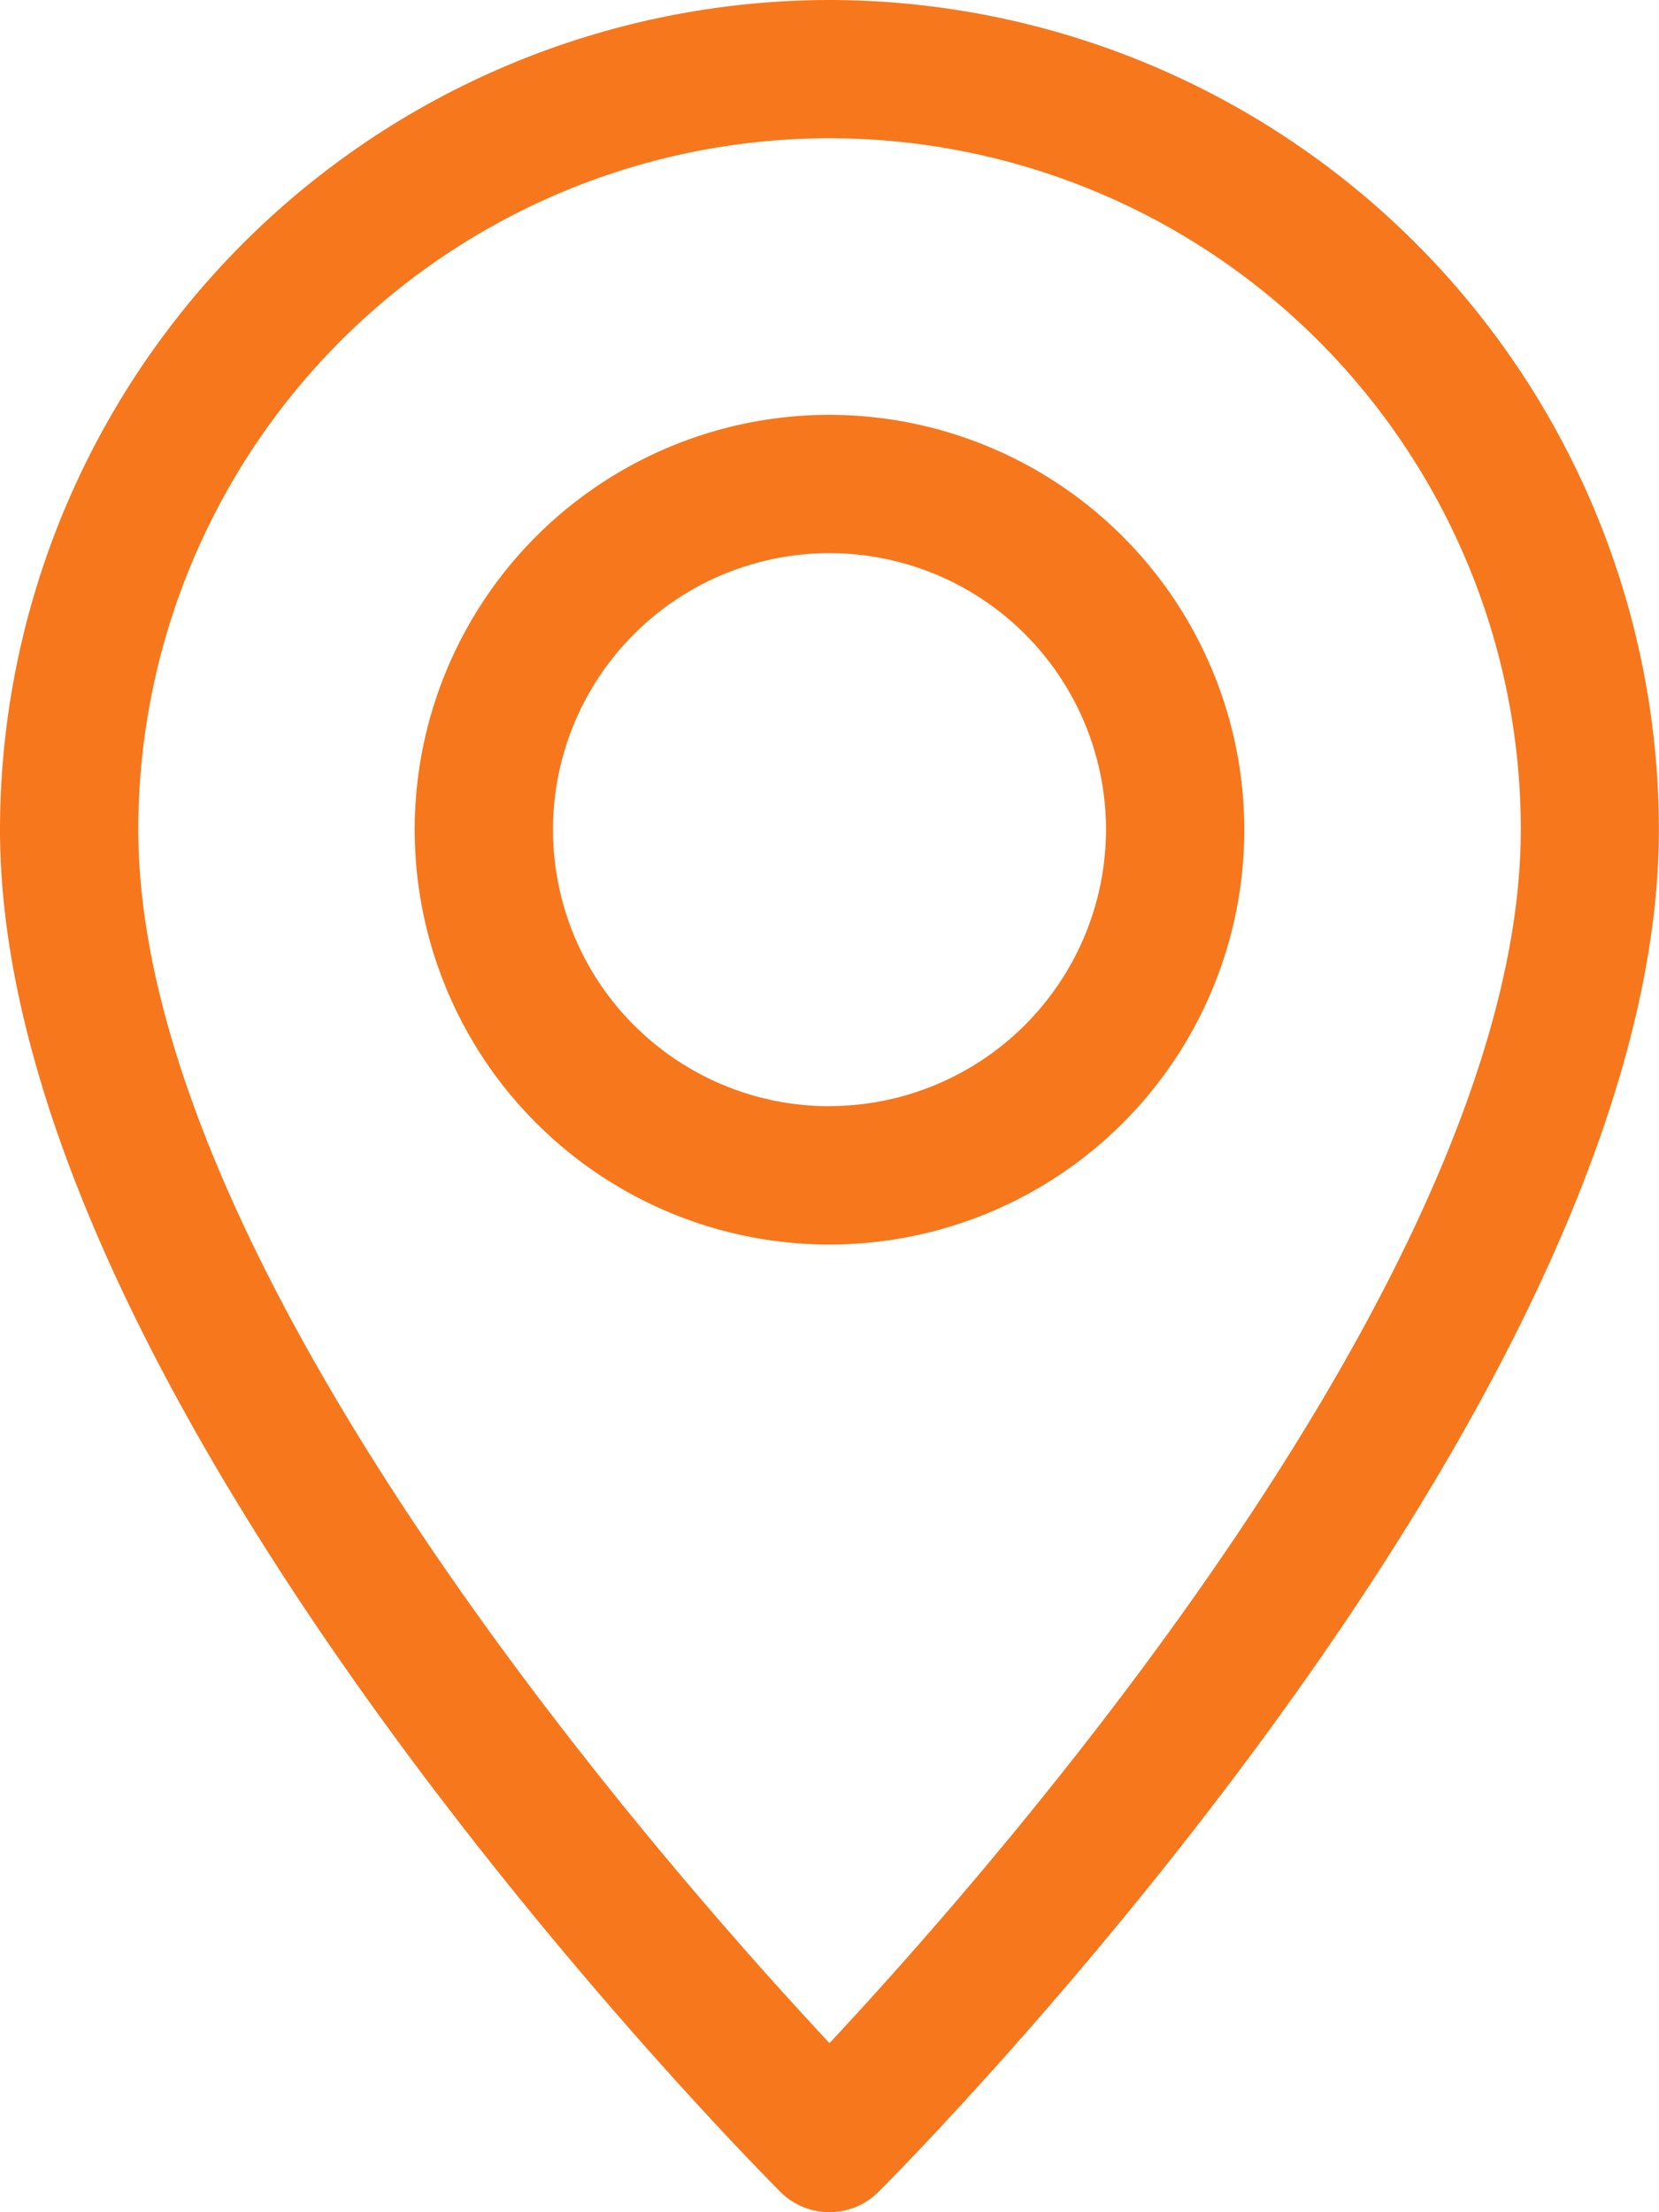
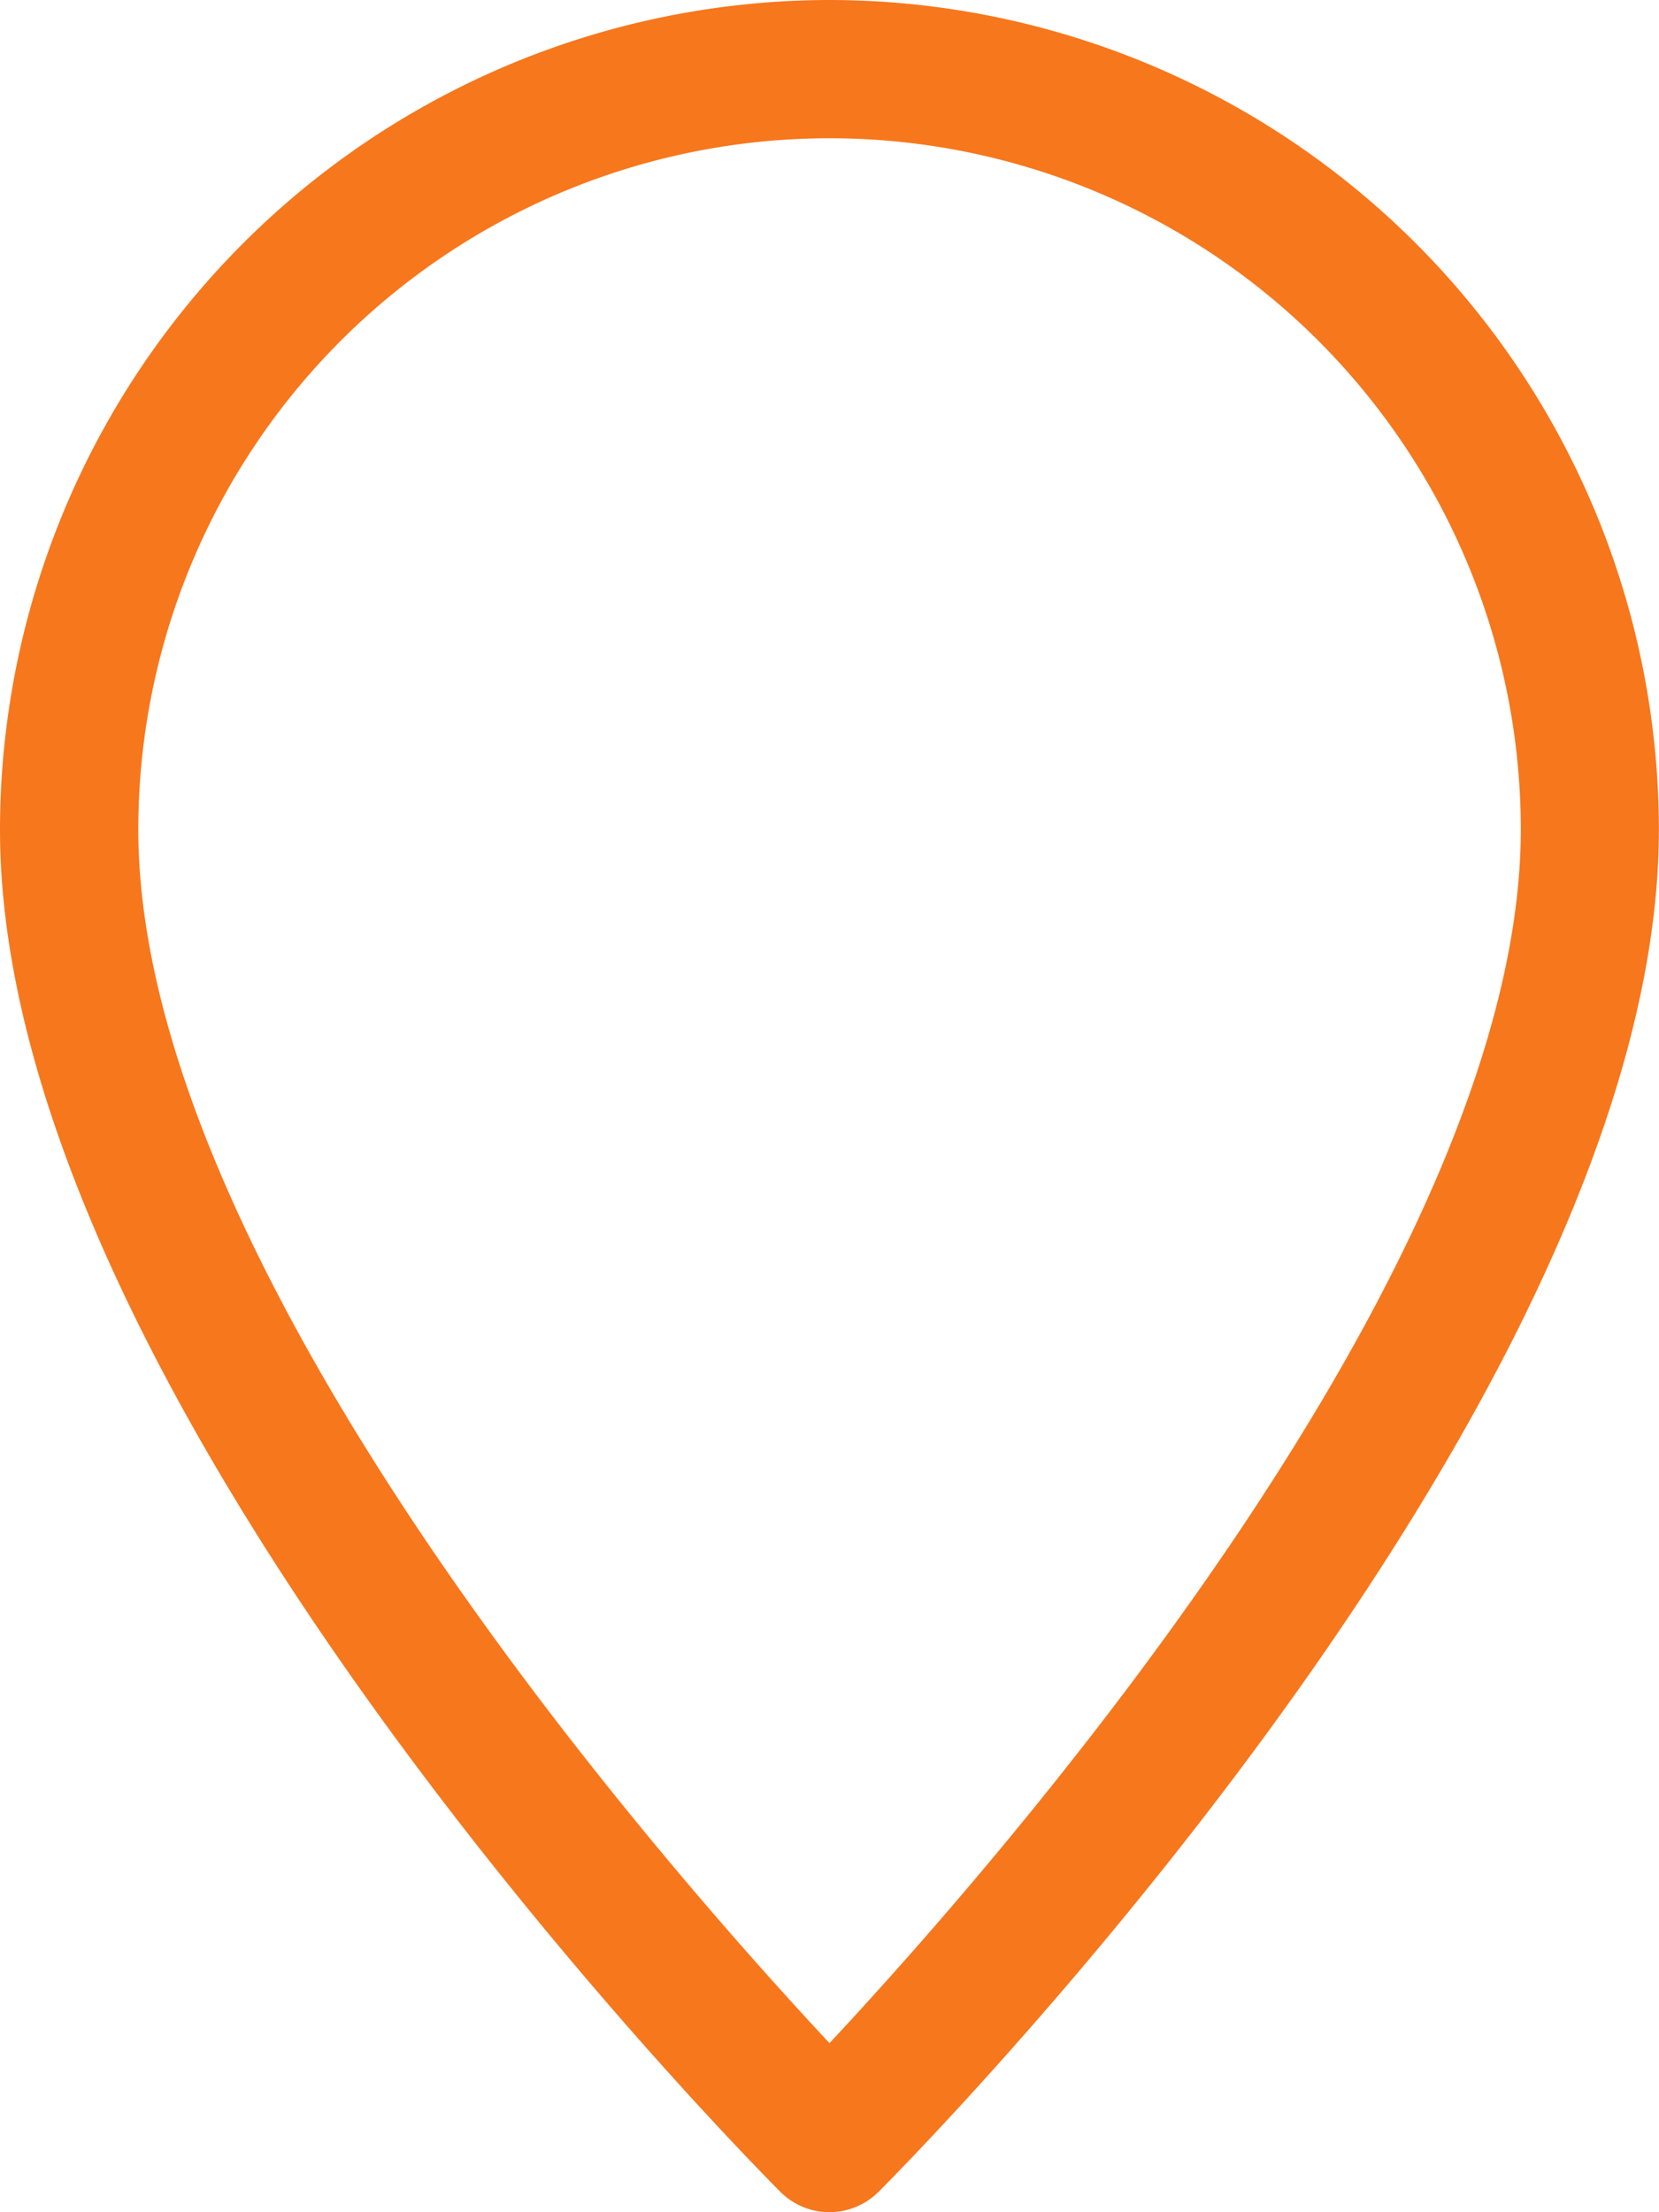
<svg xmlns="http://www.w3.org/2000/svg" width="15.75" height="21" viewBox="0 0 15.75 21">
  <g transform="translate(-64)">
    <g transform="translate(64)">
-       <path d="M71.875,0A7.883,7.883,0,0,0,64,7.875c0,5.459,7.109,12.63,7.41,12.933a.659.659,0,0,0,.929,0c.3-.3,7.41-7.475,7.41-12.933A7.883,7.883,0,0,0,71.875,0Zm0,19.395c-1.567-1.677-6.562-7.35-6.562-11.52a6.562,6.562,0,1,1,13.125,0C78.437,12.041,73.442,17.717,71.875,19.395Z" transform="translate(-64)" fill="#f7771c" />
+       <path d="M71.875,0A7.883,7.883,0,0,0,64,7.875c0,5.459,7.109,12.63,7.41,12.933a.659.659,0,0,0,.929,0c.3-.3,7.41-7.475,7.41-12.933A7.883,7.883,0,0,0,71.875,0m0,19.395c-1.567-1.677-6.562-7.35-6.562-11.52a6.562,6.562,0,1,1,13.125,0C78.437,12.041,73.442,17.717,71.875,19.395Z" transform="translate(-64)" fill="#f7771c" />
    </g>
    <g transform="translate(67.938 3.938)">
-       <path d="M163.937,96a3.938,3.938,0,1,0,3.938,3.938A3.942,3.942,0,0,0,163.937,96Zm0,6.563a2.625,2.625,0,1,1,2.625-2.625A2.628,2.628,0,0,1,163.937,102.562Z" transform="translate(-160 -96)" fill="#f7771c" />
-     </g>
+       </g>
  </g>
</svg>